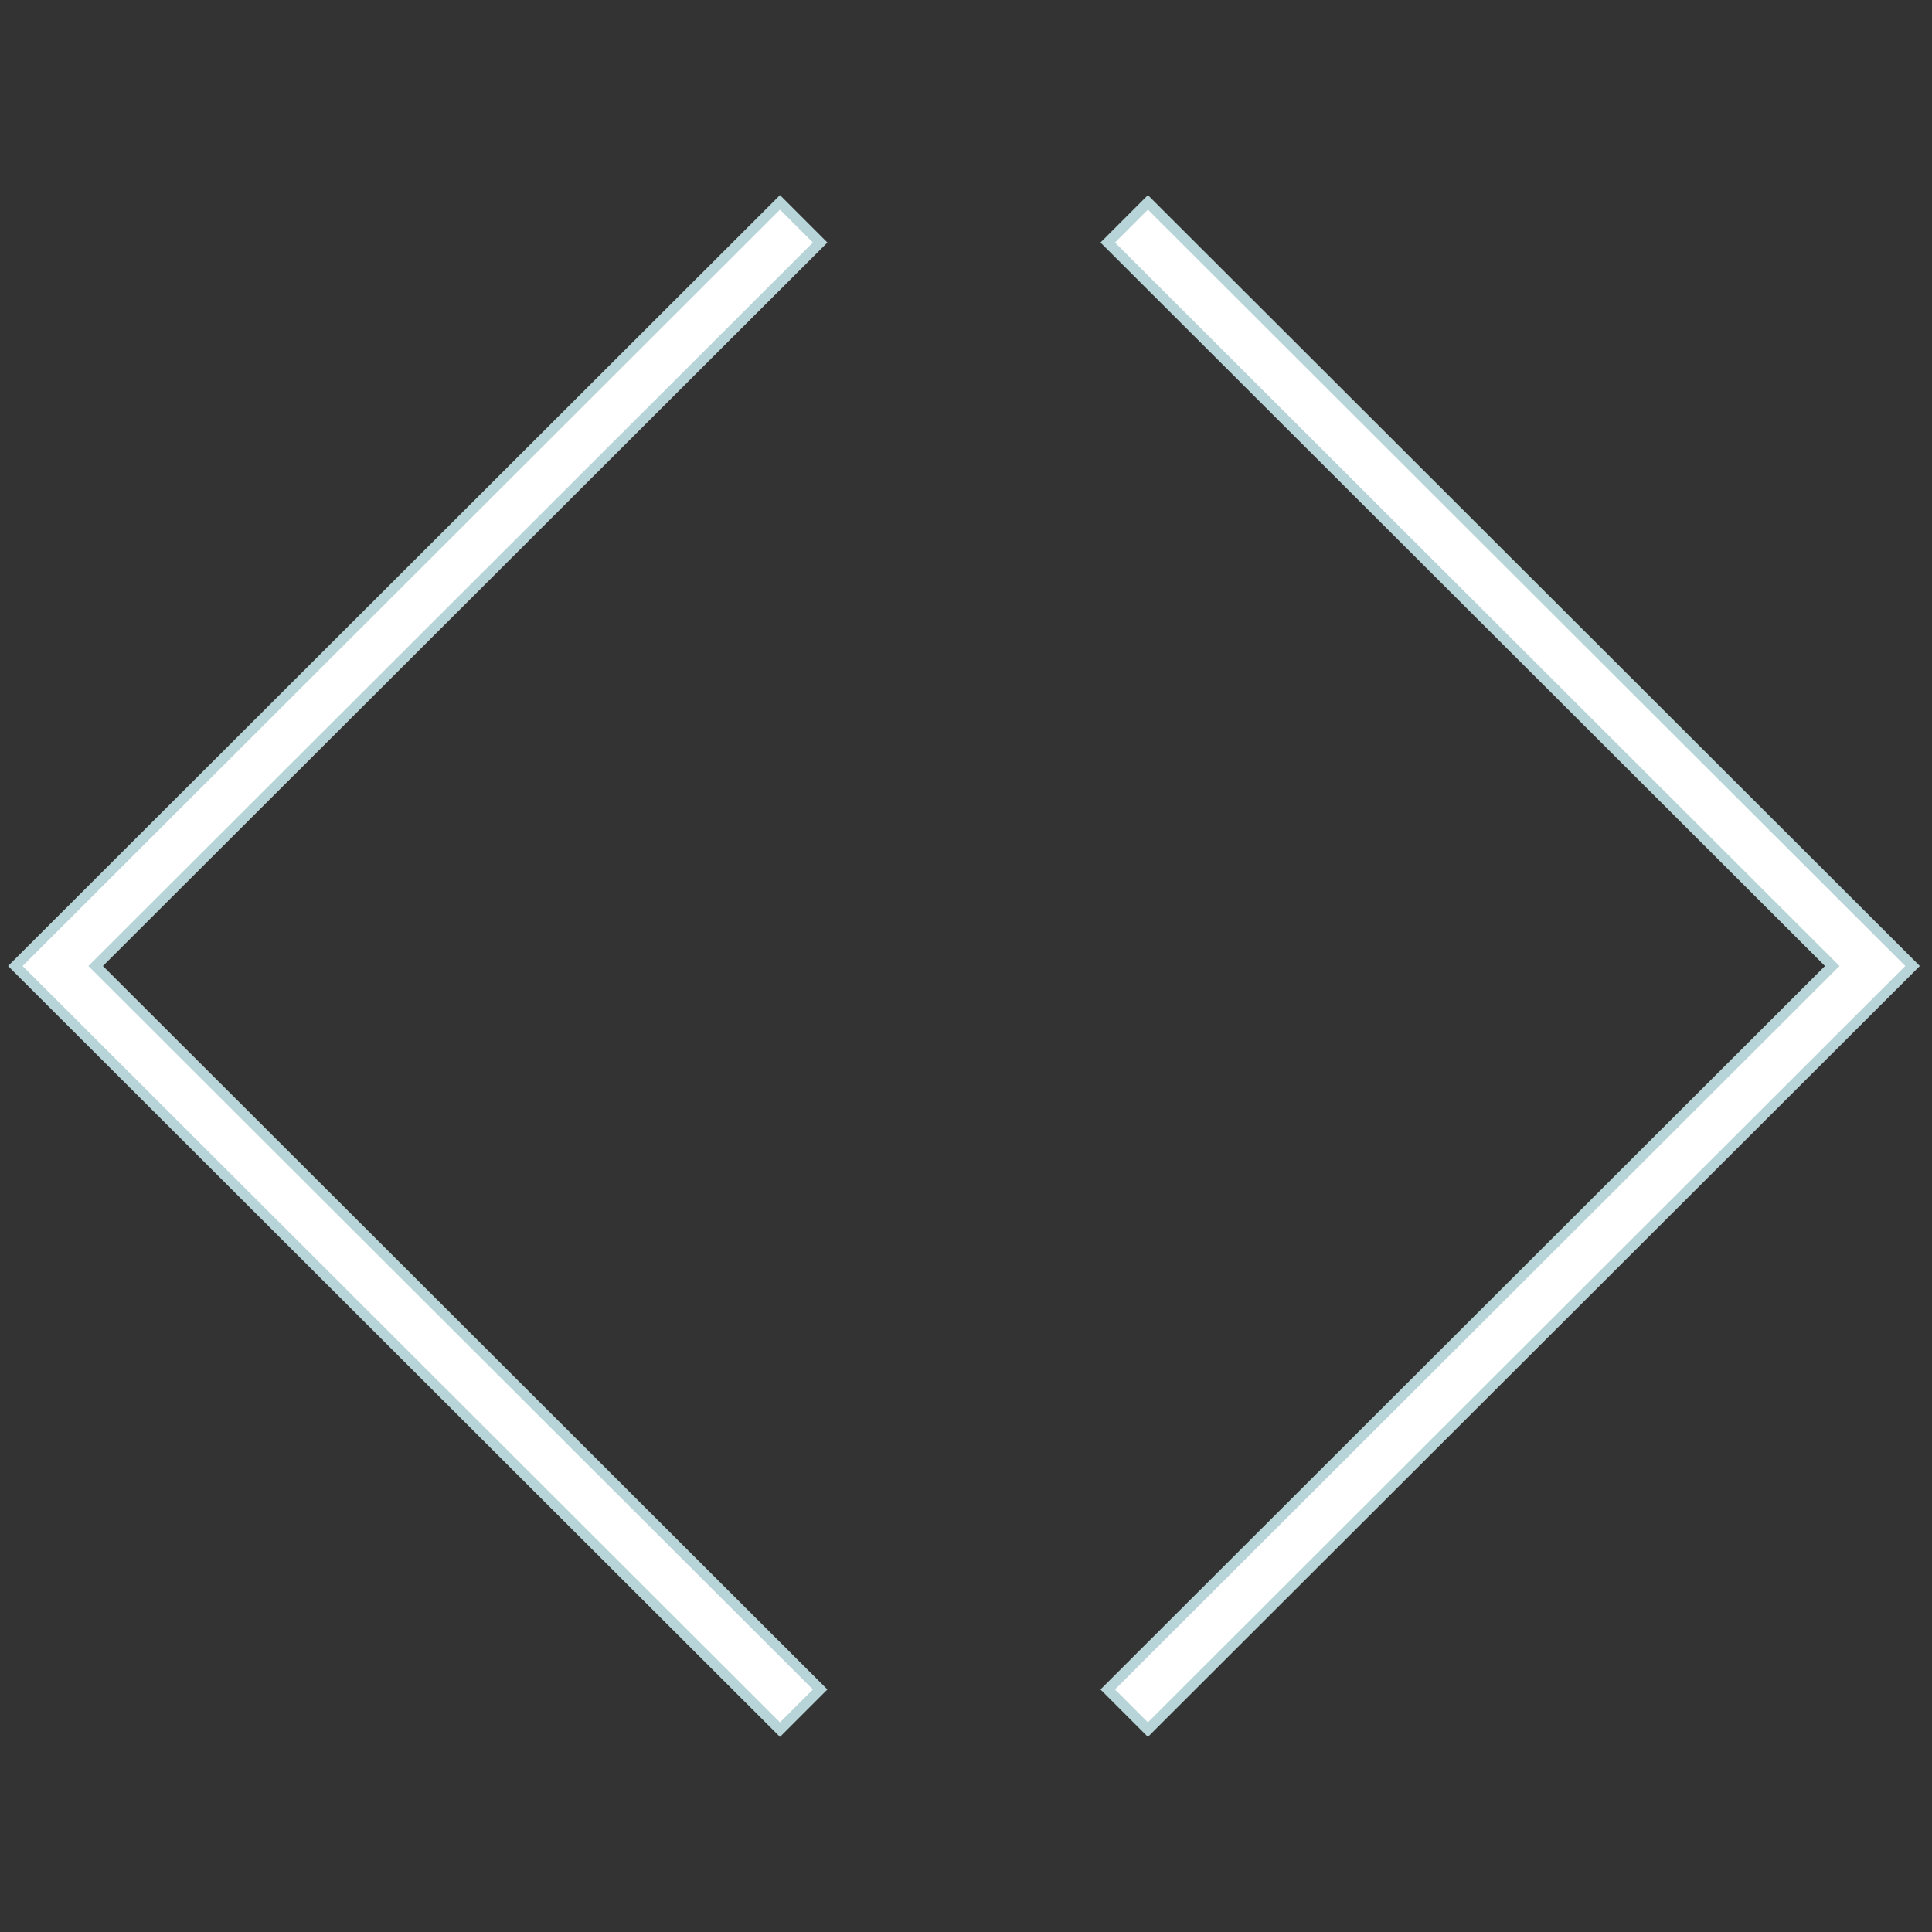
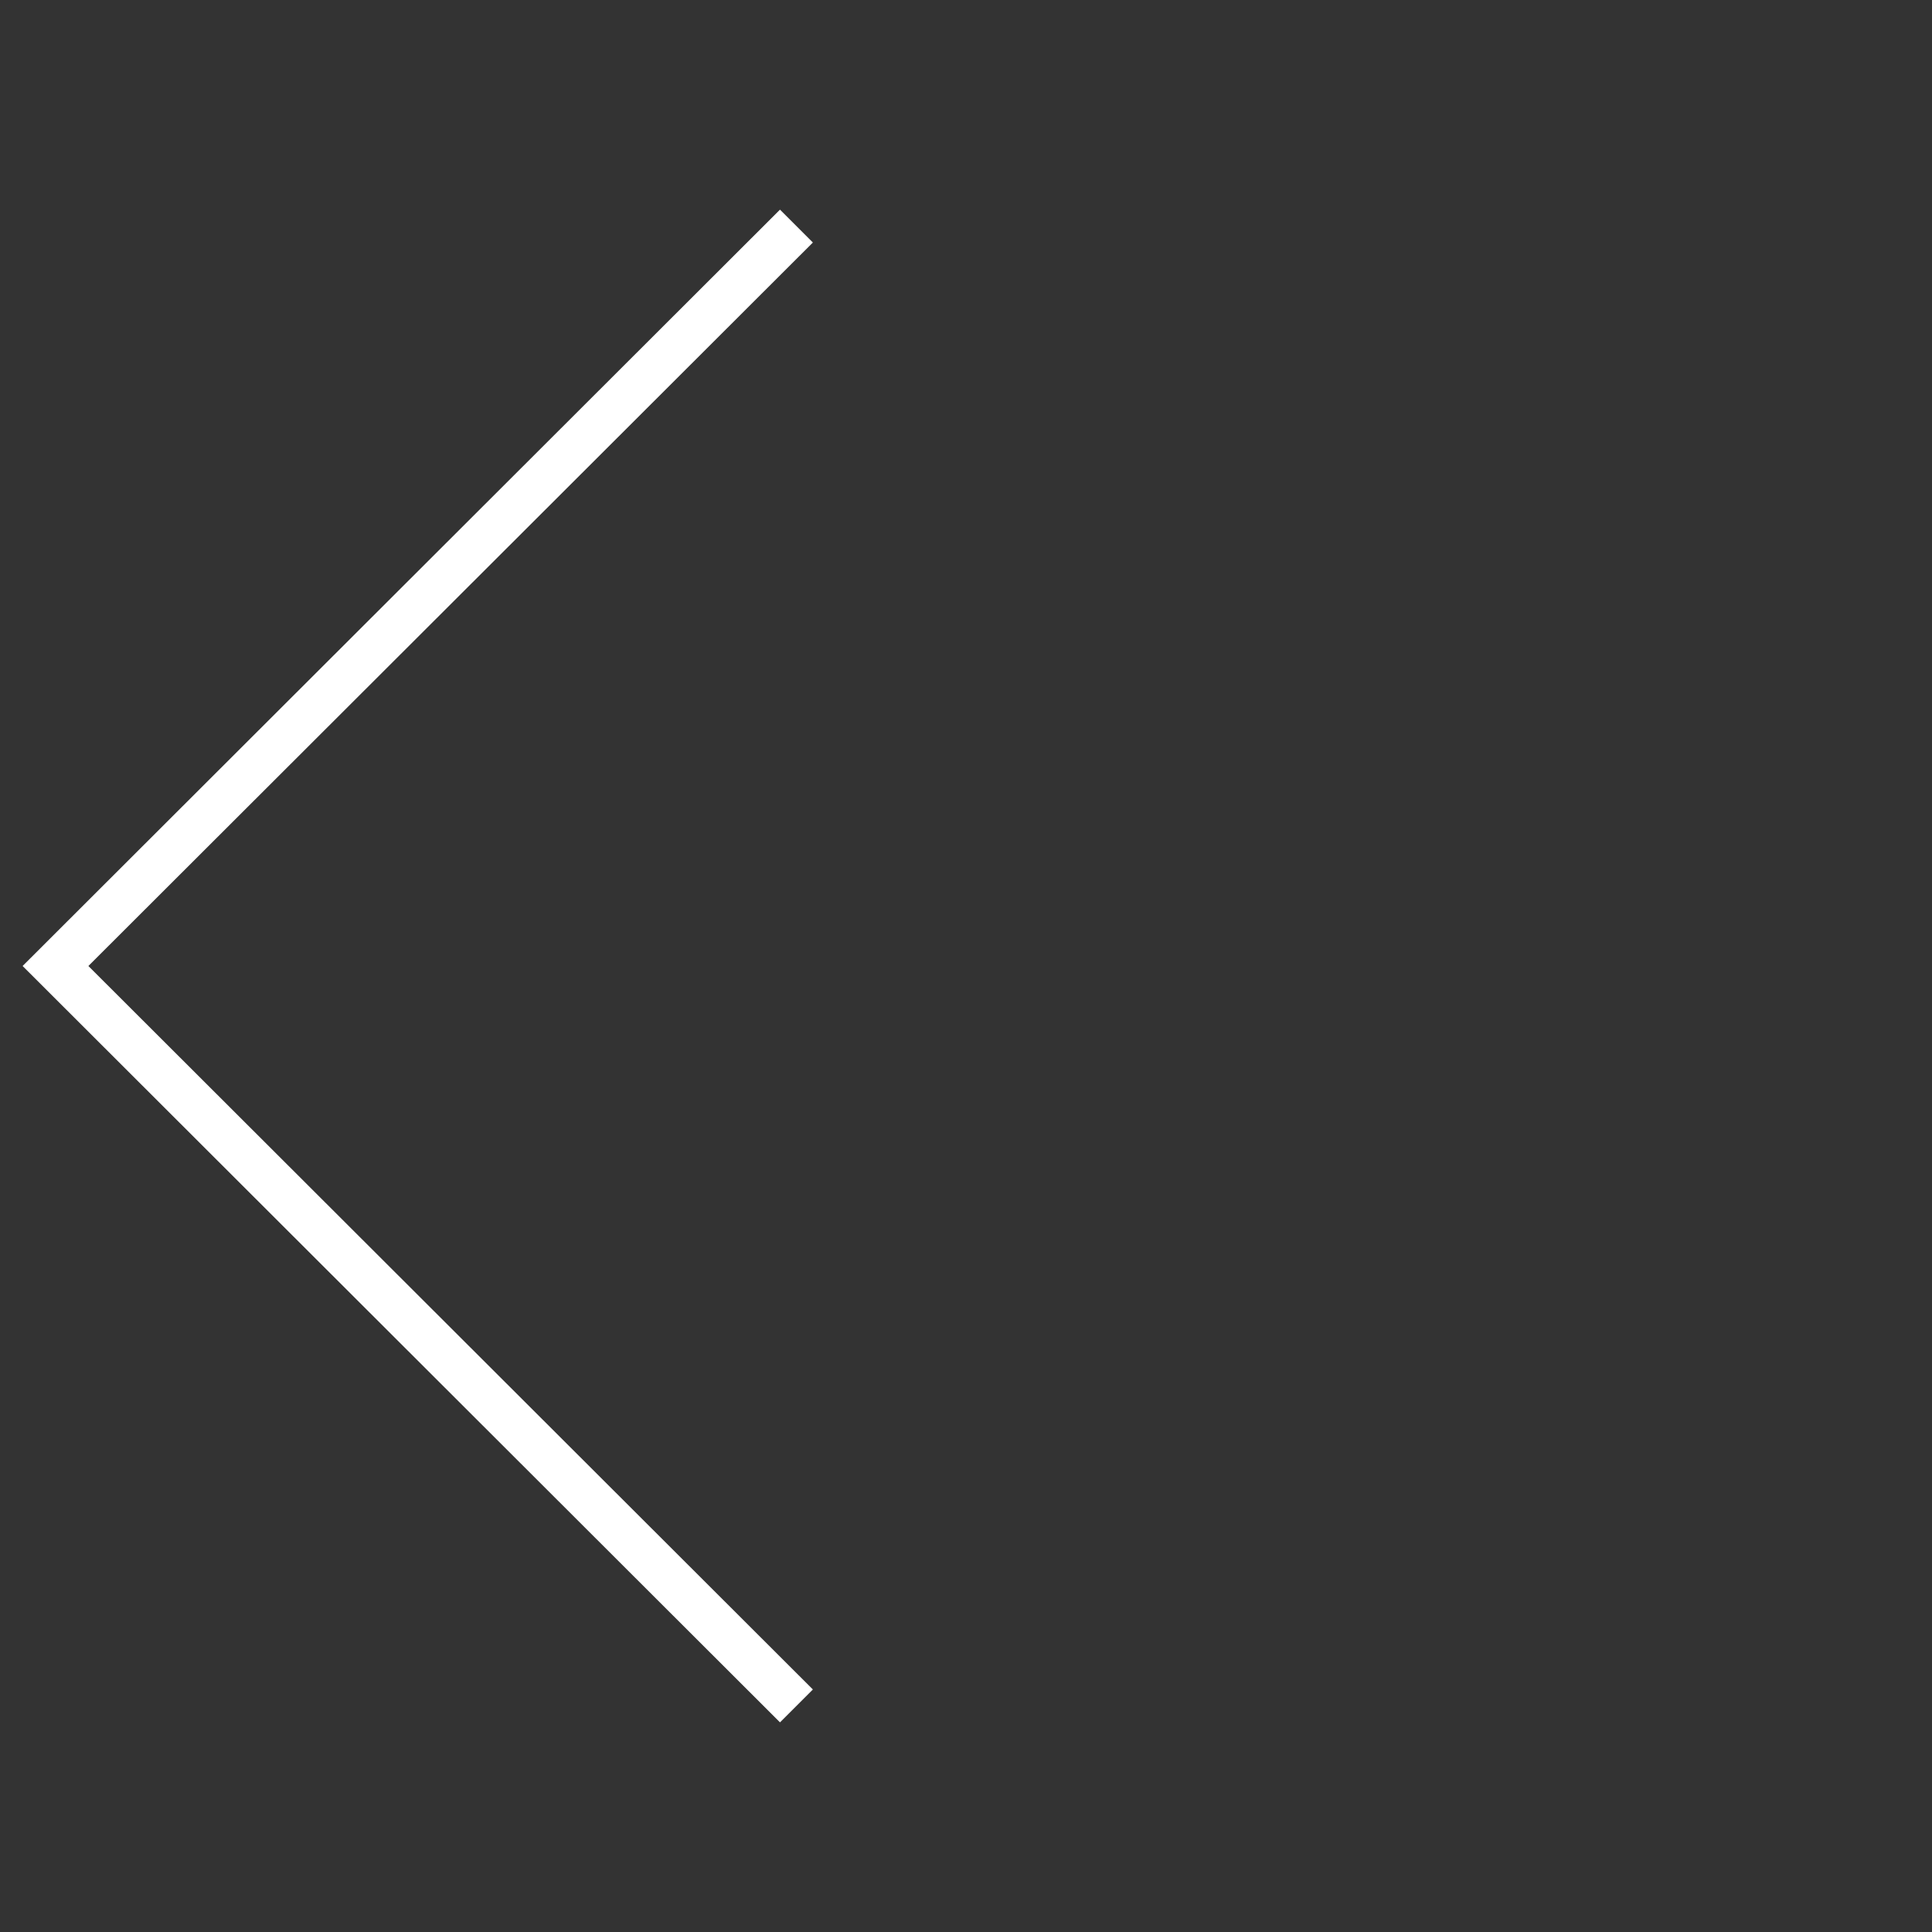
<svg xmlns="http://www.w3.org/2000/svg" id="Layer_1" version="1.1" viewBox="0 0 188 188">
  <rect x="0" y="0" width="188" height="188" fill="#333333" stroke="none" />
  <defs>
    <style>
      .st0 {
        fill: none;
        stroke: #b7d5d8;
        stroke-width: 2px;
      }

      .st1 {
        fill: #fff;
      }
    </style>
  </defs>
  <g>
-     <polygon class="st0" points="75.9 167.6 2.2 94 75.9 20.4 79.1 23.6 8.6 94 79.1 164.4 75.9 167.6" />
    <polygon class="st1" points="75.9 167.6 2.2 94 75.9 20.4 79.1 23.6 8.6 94 79.1 164.4 75.9 167.6" />
  </g>
  <g>
-     <polygon class="st0" points="111.7 167.6 108.5 164.4 179 94 108.5 23.6 111.7 20.4 185.4 94 111.7 167.6" />
-     <polygon class="st1" points="111.7 167.6 108.5 164.4 179 94 108.5 23.6 111.7 20.4 185.4 94 111.7 167.6" />
-   </g>
+     </g>
</svg>